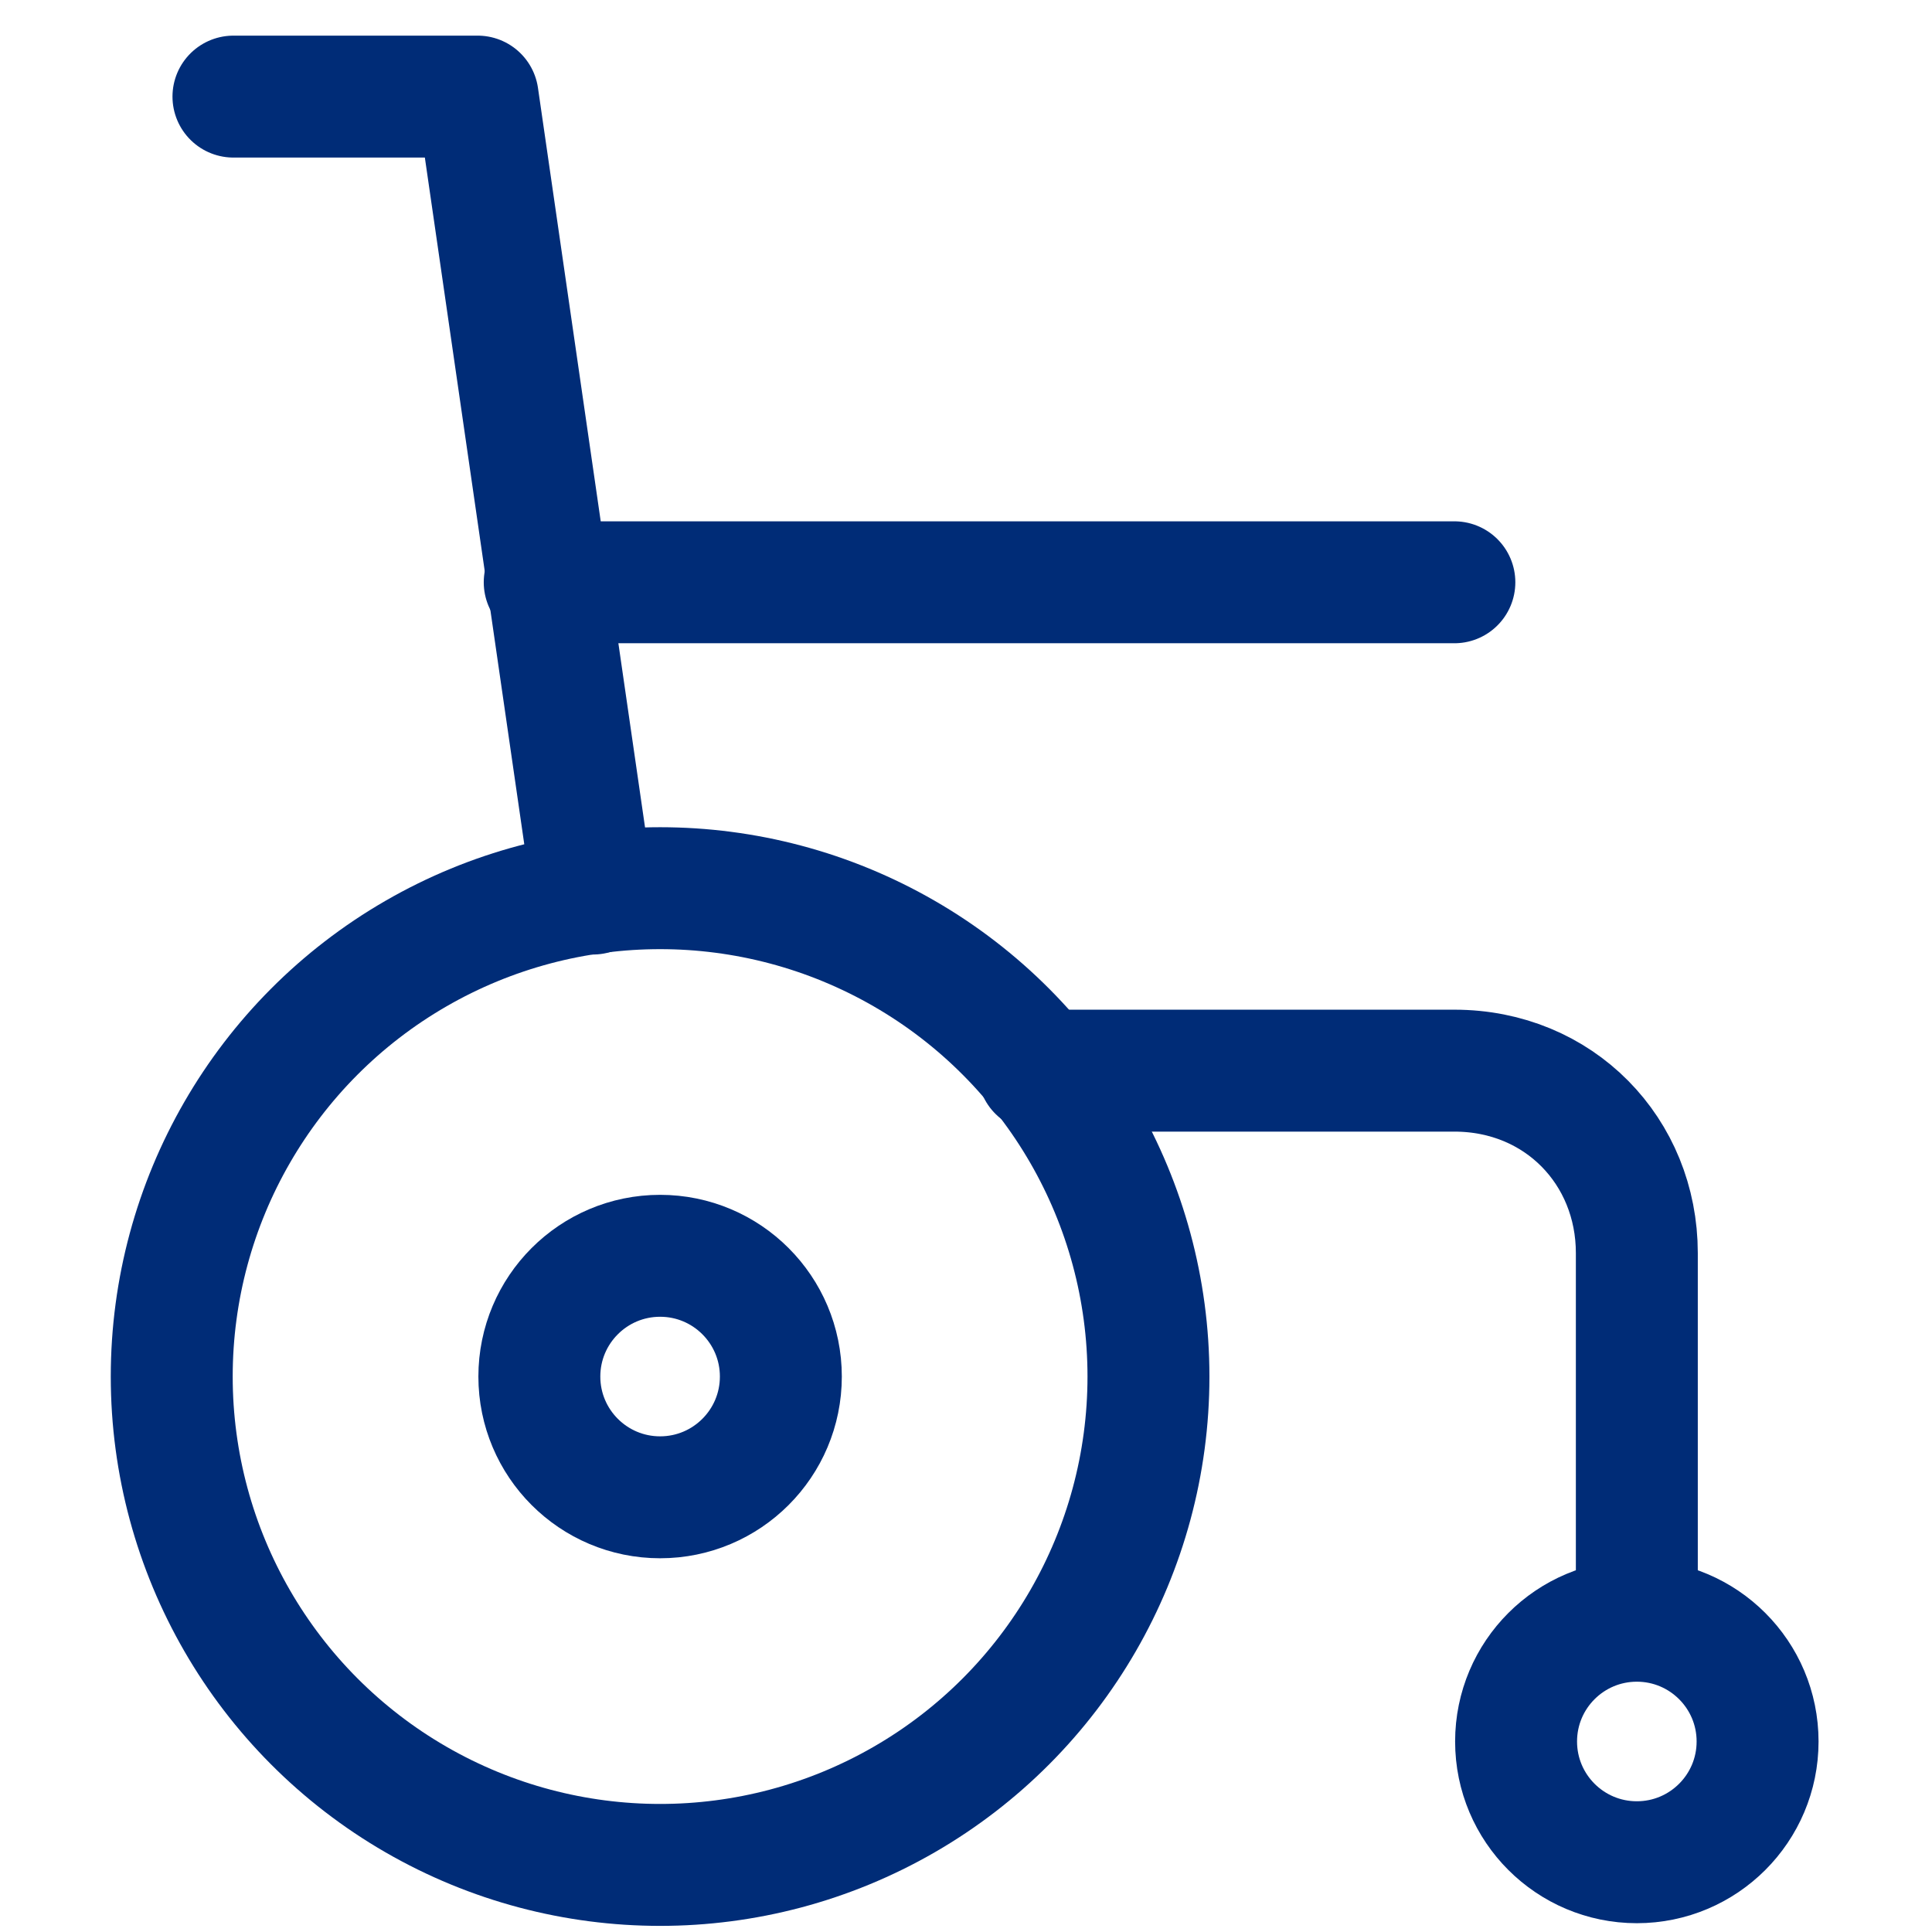
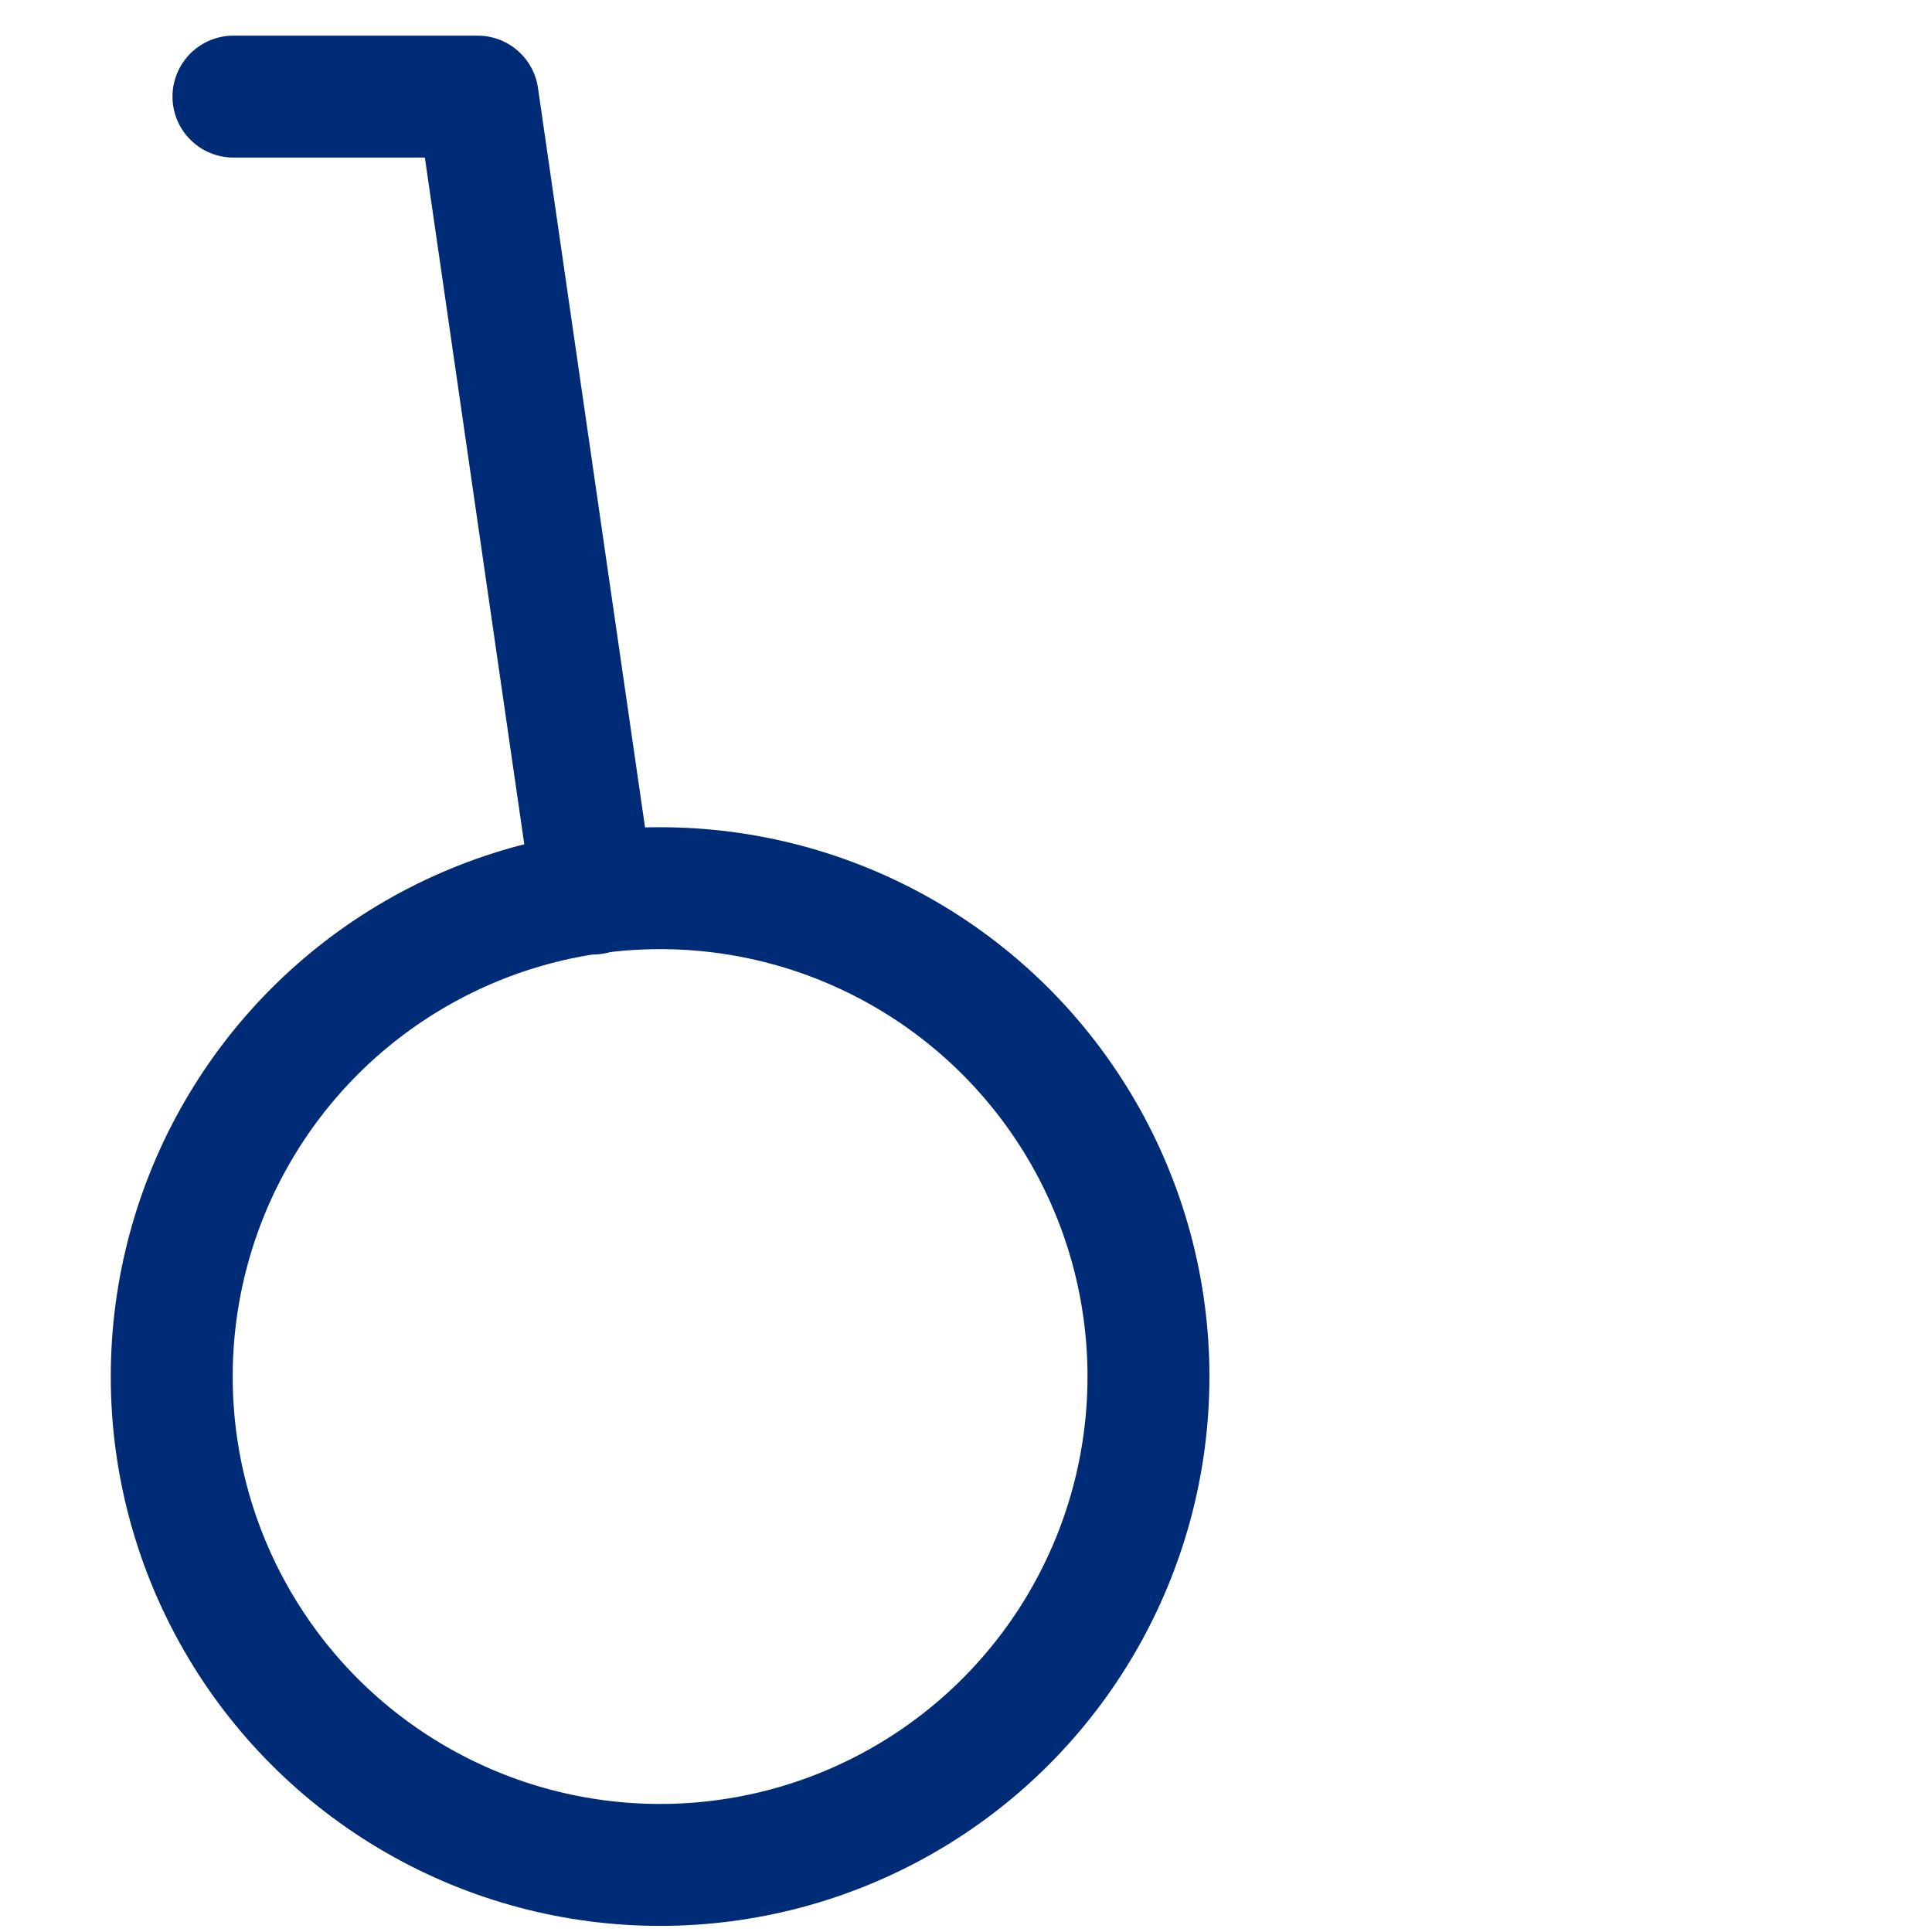
<svg xmlns="http://www.w3.org/2000/svg" version="1.1" id="Layer_1" x="0px" y="0px" viewBox="0 0 72 72" style="enable-background:new 0 0 72 72;" xml:space="preserve">
  <style type="text/css">
	.st0{fill:none;stroke:#002C77;stroke-width:4.544;stroke-linecap:round;stroke-linejoin:round;stroke-miterlimit:10;}
</style>
  <g>
-     <path class="st0" d="M38.7,39.9h15.5c3.9,0,6.8,3,6.8,6.8v13.6" />
    <polyline class="st0" points="22.1,33.3 17.8,3.6 8.7,3.6  " />
-     <line class="st0" x1="20.3" y1="21.7" x2="54.2" y2="21.7" />
    <circle class="st0" cx="24.6" cy="51.3" r="18.2" />
-     <circle class="st0" cx="24.6" cy="51.3" r="4.5" />
-     <circle class="st0" cx="61" cy="64.9" r="4.5" />
  </g>
</svg>